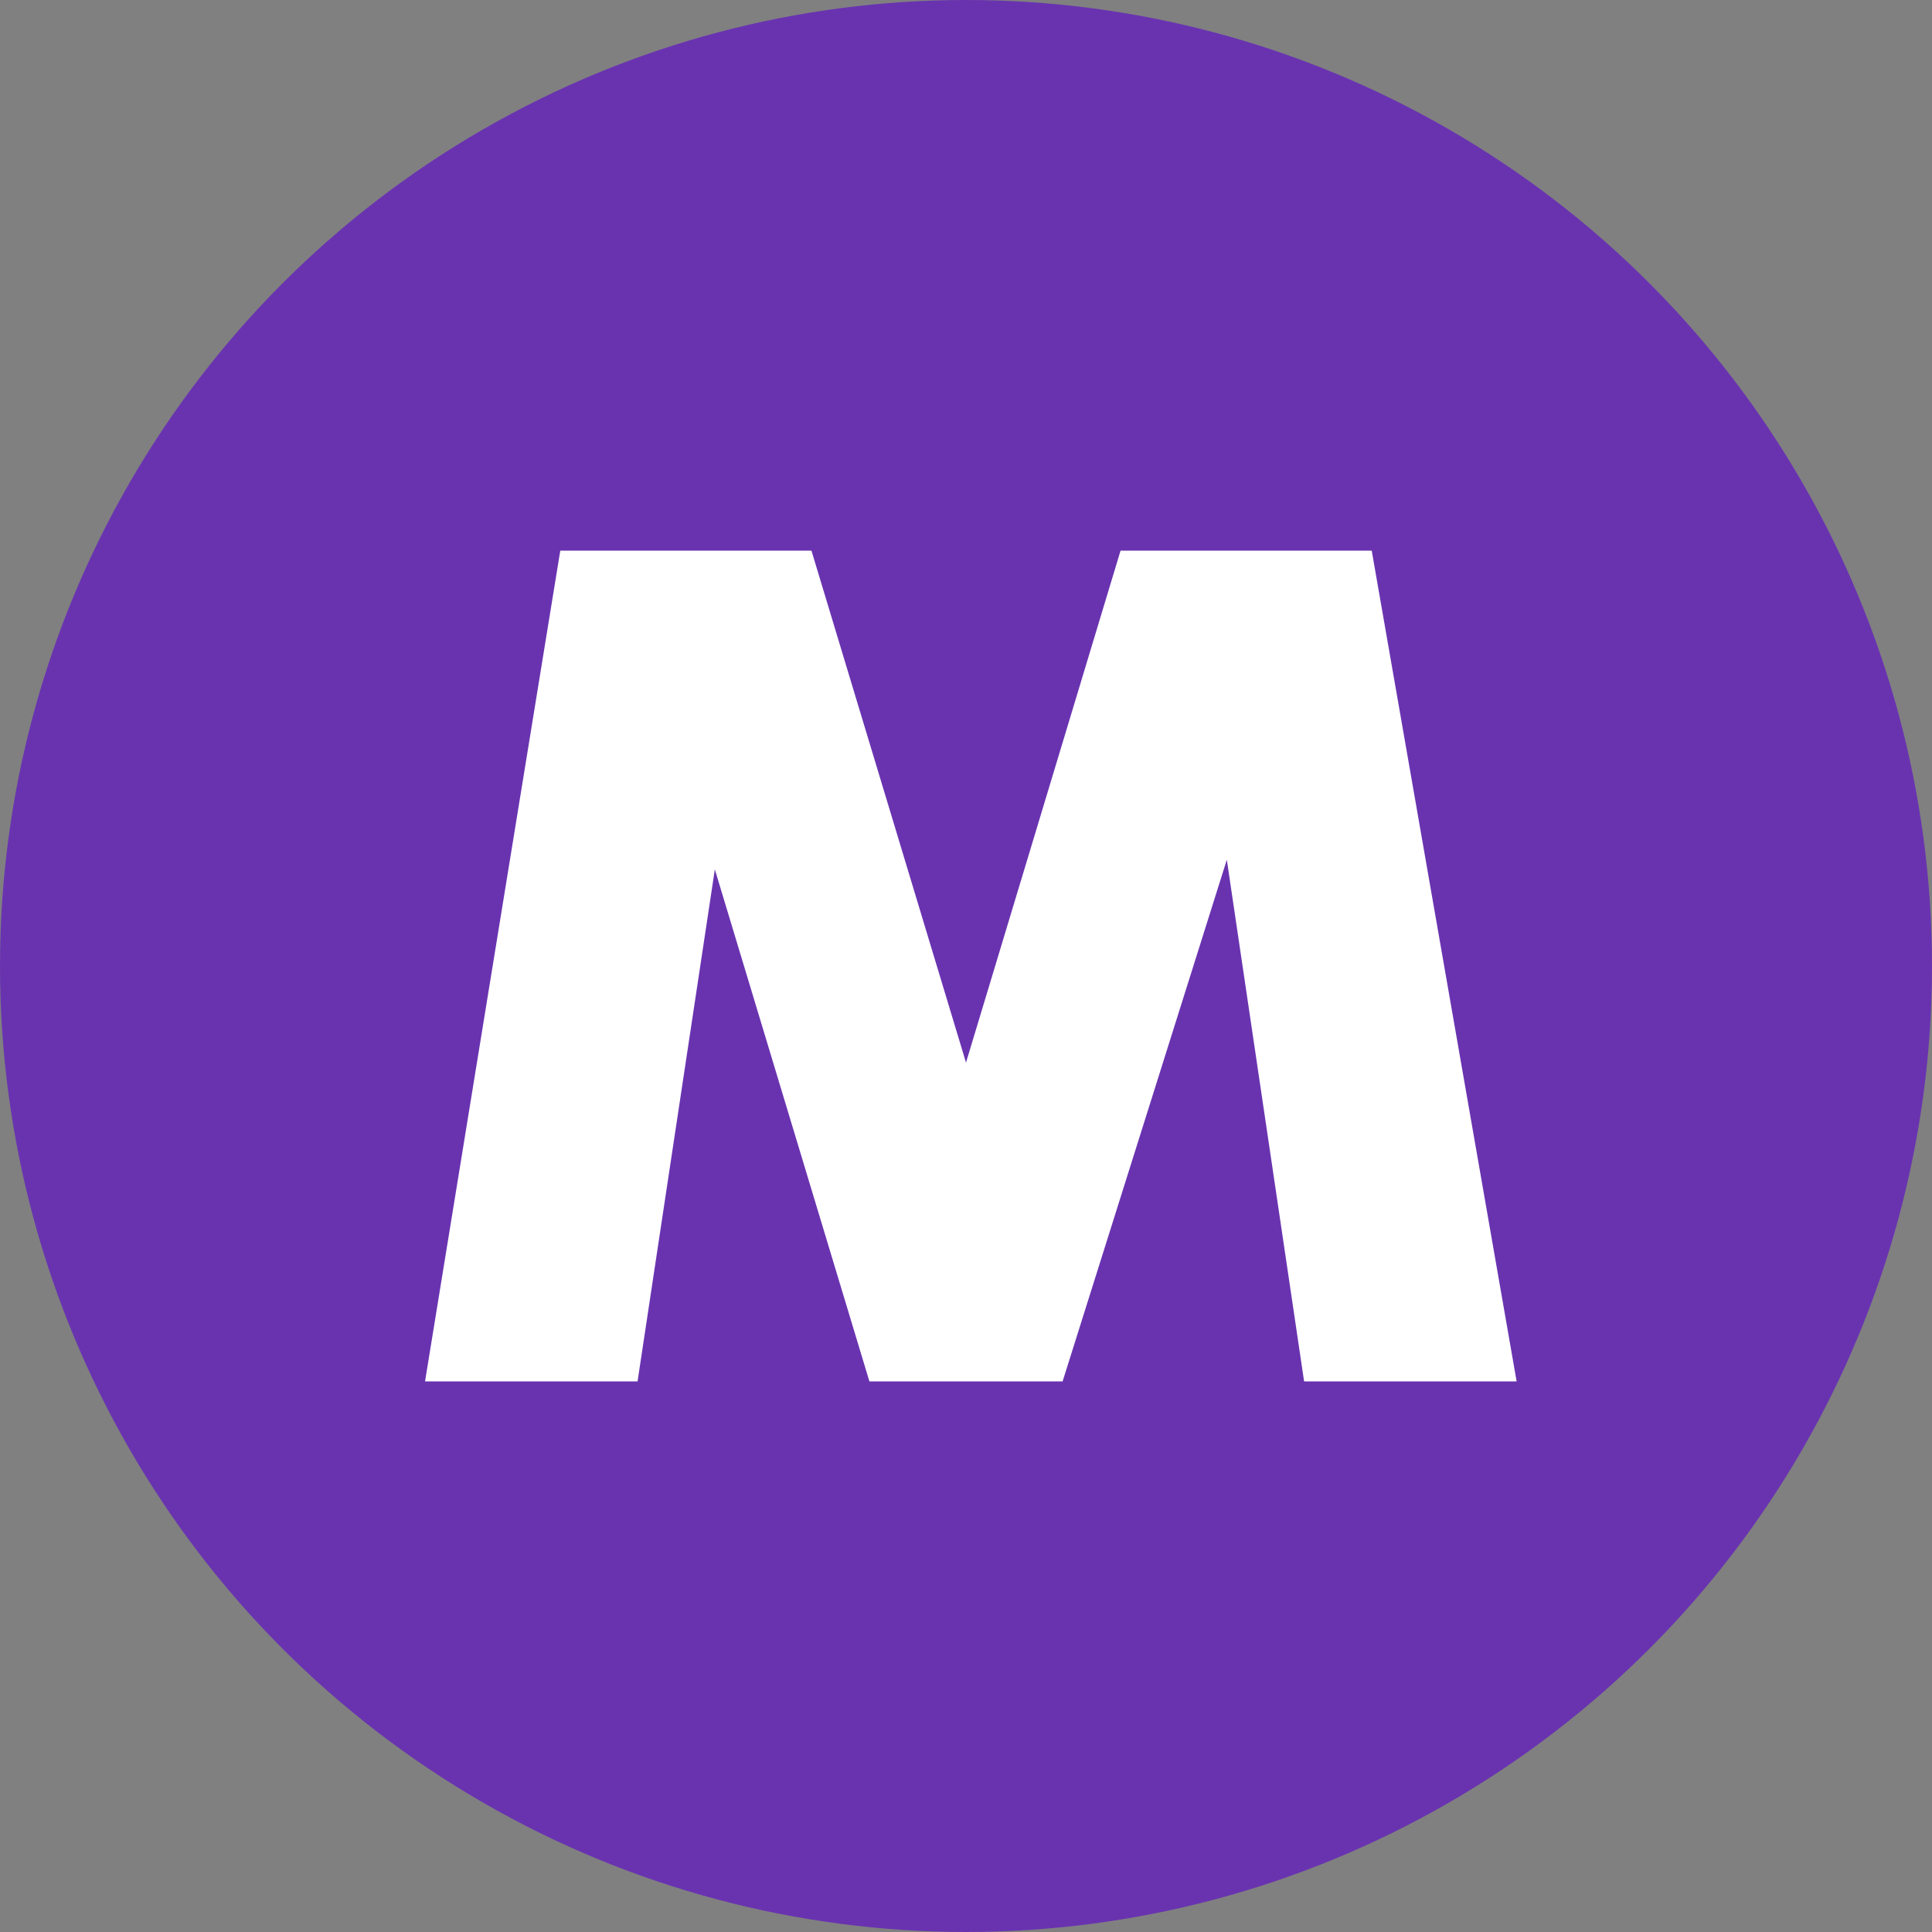
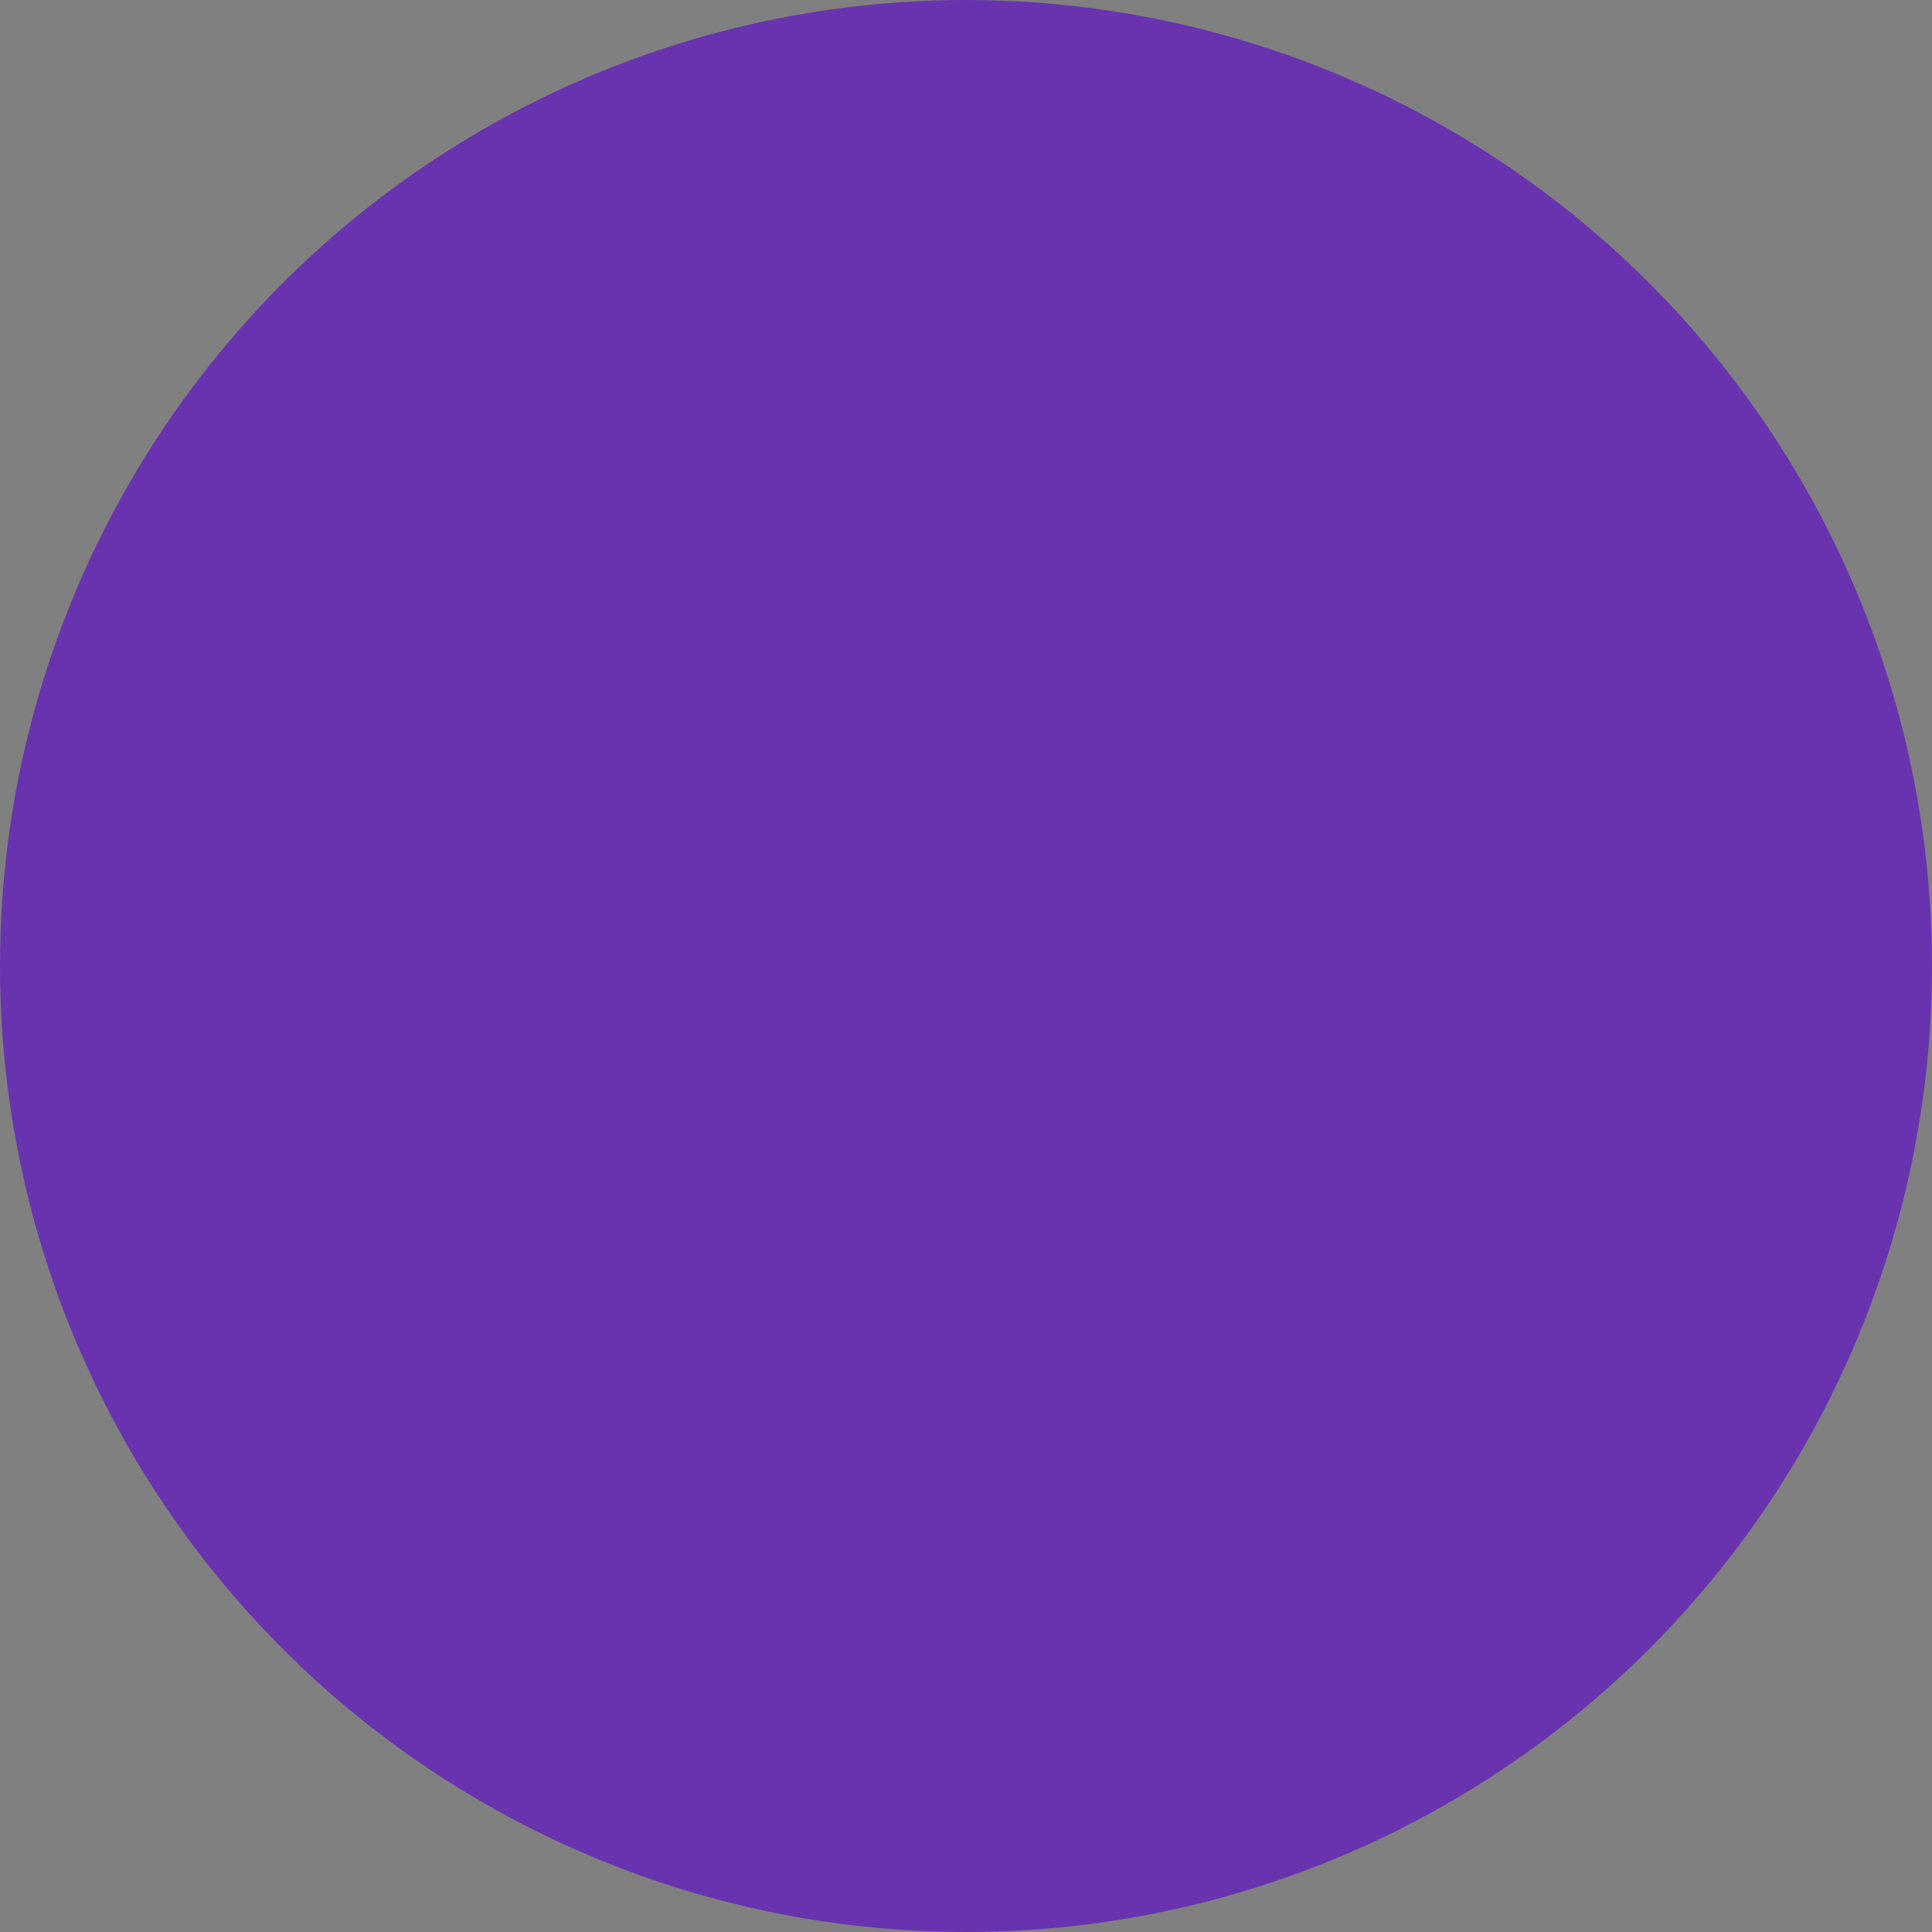
<svg xmlns="http://www.w3.org/2000/svg" version="1.2" baseProfile="tiny" id="Layer_1" x="0px" y="0px" viewBox="0 0 20 20" overflow="visible" xml:space="preserve">
  <rect x="0" y="0" width="20" height="20" fill="#808080" stroke="none" />
  <circle fill="#6933B0" cx="10" cy="10" r="10" />
-   <path fill="#FFFFFF" d="M11.6,5.7L10,11L8.4,5.7H5.8l-1.4,8.6h2.2L7.4,9L9,14.3H11l1.7-5.4l0.8,5.4h2.2l-1.5-8.6H11.6z" />
</svg>